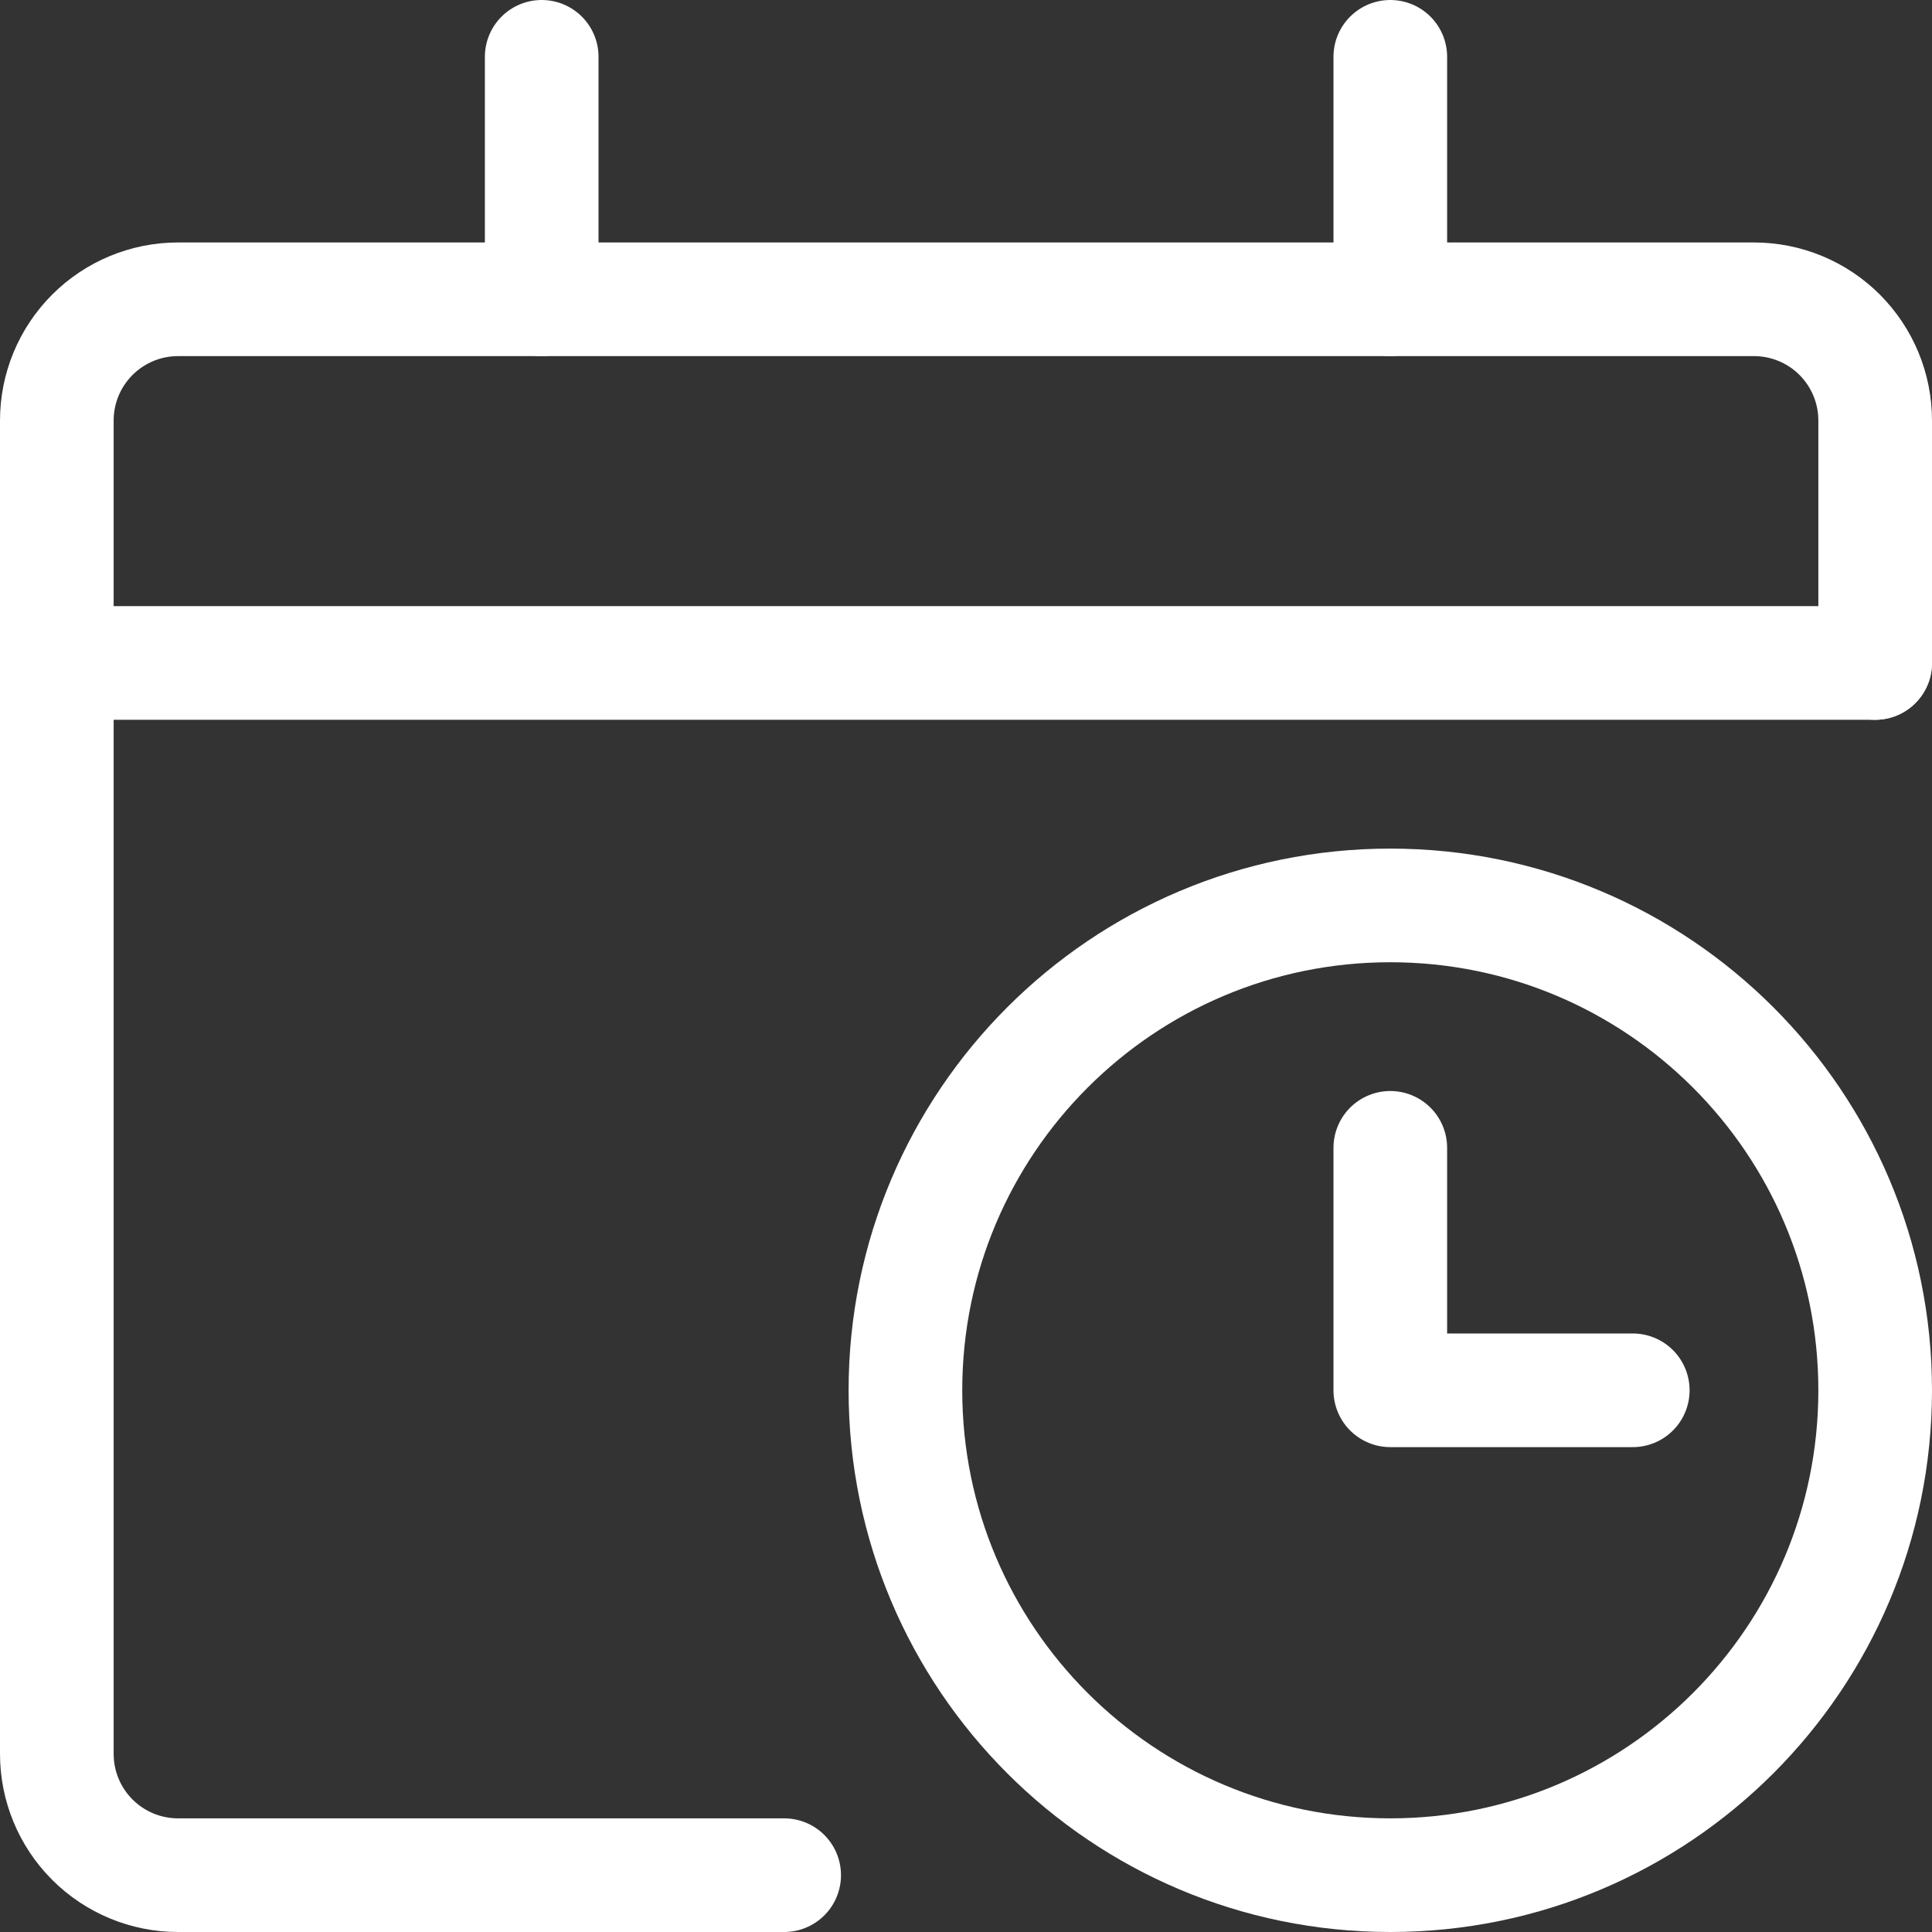
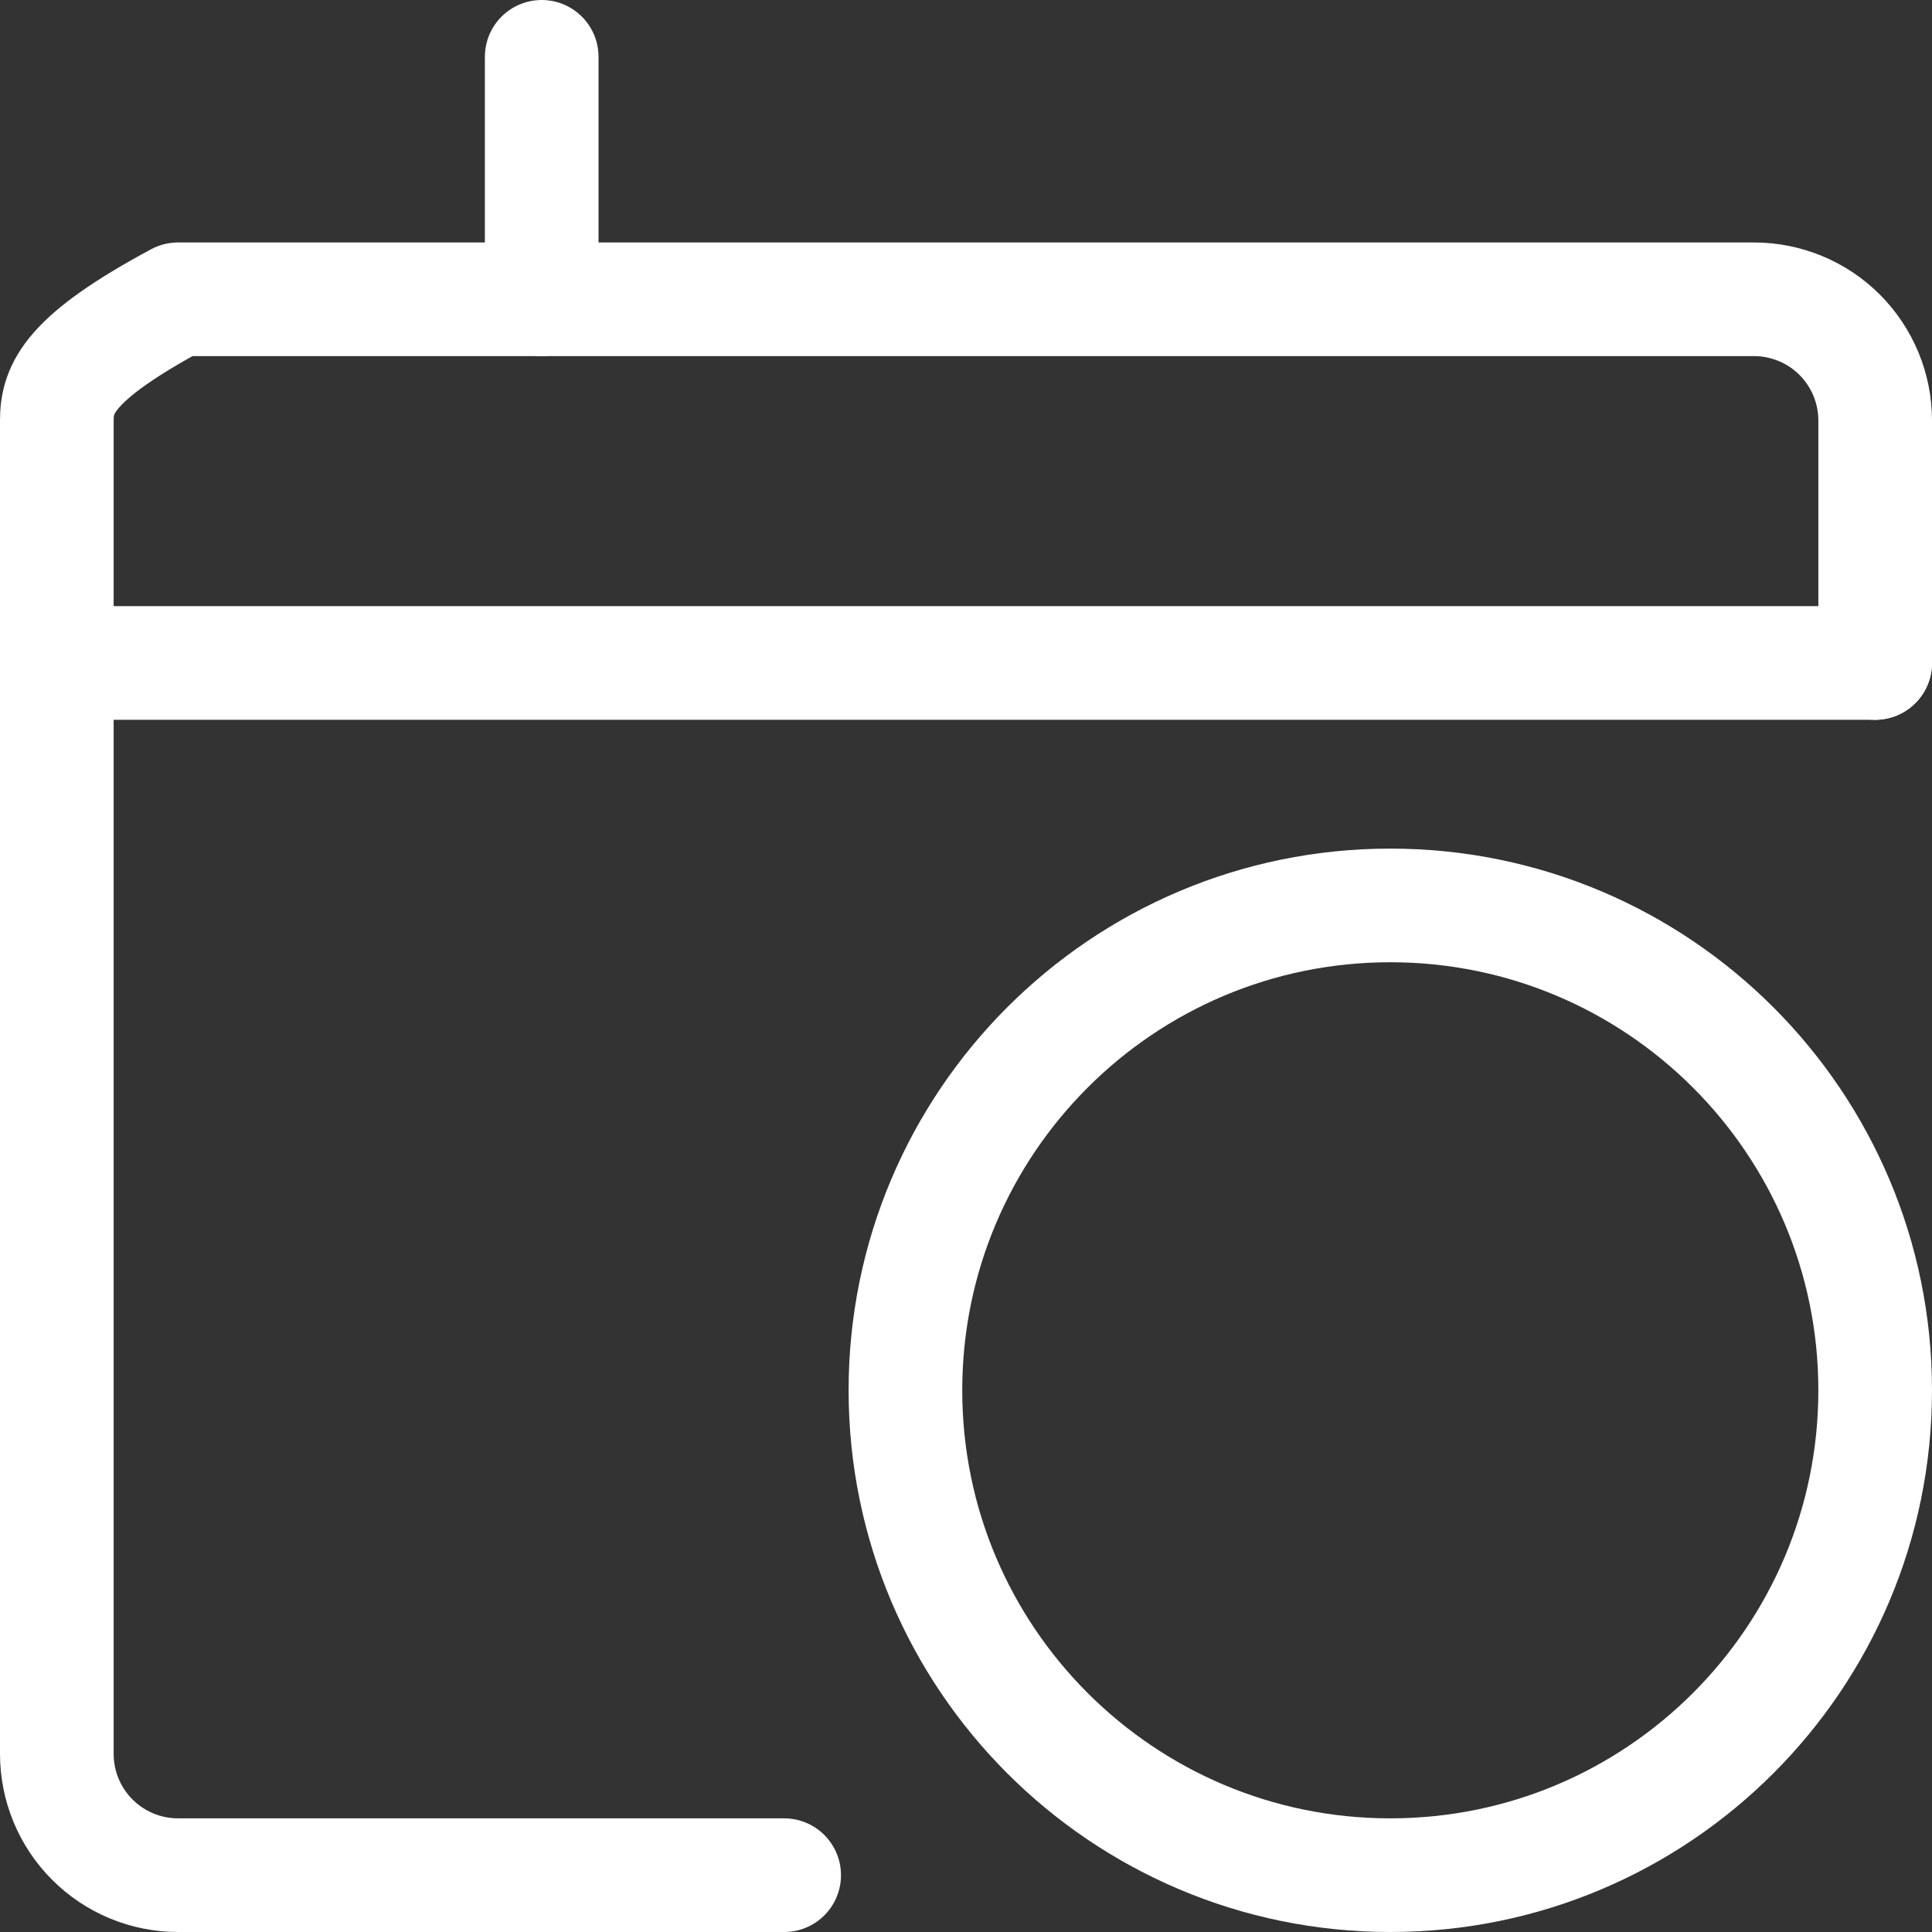
<svg xmlns="http://www.w3.org/2000/svg" width="34" height="34" viewBox="0 0 34 34" fill="none">
  <rect x="0" y="0" width="34" height="34" fill="#333333" stroke="none" />
  <path d="M1 11.667H33" stroke="#fff" stroke-width="2" stroke-linecap="round" stroke-linejoin="round" />
-   <path d="M33 11.667V7.4C33 6.834 32.775 6.292 32.375 5.891 31.975 5.491 31.432 5.267 30.867 5.267H3.133c-.566.0-1.108.225-1.508.625C1.225 6.292 1 6.834 1 7.4V30.866C1 31.432 1.225 31.975 1.625 32.375 2.025 32.775 2.568 33 3.133 33H13.8" stroke="#fff" stroke-width="2" stroke-linecap="round" stroke-linejoin="round" />
+   <path d="M33 11.667V7.4C33 6.834 32.775 6.292 32.375 5.891 31.975 5.491 31.432 5.267 30.867 5.267H3.133C1.225 6.292 1 6.834 1 7.4V30.866C1 31.432 1.225 31.975 1.625 32.375 2.025 32.775 2.568 33 3.133 33H13.8" stroke="#fff" stroke-width="2" stroke-linecap="round" stroke-linejoin="round" />
  <path d="M9.533 1V5.267" stroke="#fff" stroke-width="2" stroke-linecap="round" stroke-linejoin="round" />
-   <path d="M24.467 1V5.267" stroke="#fff" stroke-width="2" stroke-linecap="round" stroke-linejoin="round" />
  <path d="M24.467 33C29.18 33 33 29.18 33 24.467c0-4.713-3.821-8.533-8.533-8.533-4.713.0-8.533 3.821-8.533 8.533.0 4.713 3.821 8.533 8.533 8.533z" stroke="#fff" stroke-width="2" stroke-linecap="round" stroke-linejoin="round" />
-   <path d="M24.467 20.2v4.267h4.267" stroke="#fff" stroke-width="2" stroke-linecap="round" stroke-linejoin="round" />
</svg>